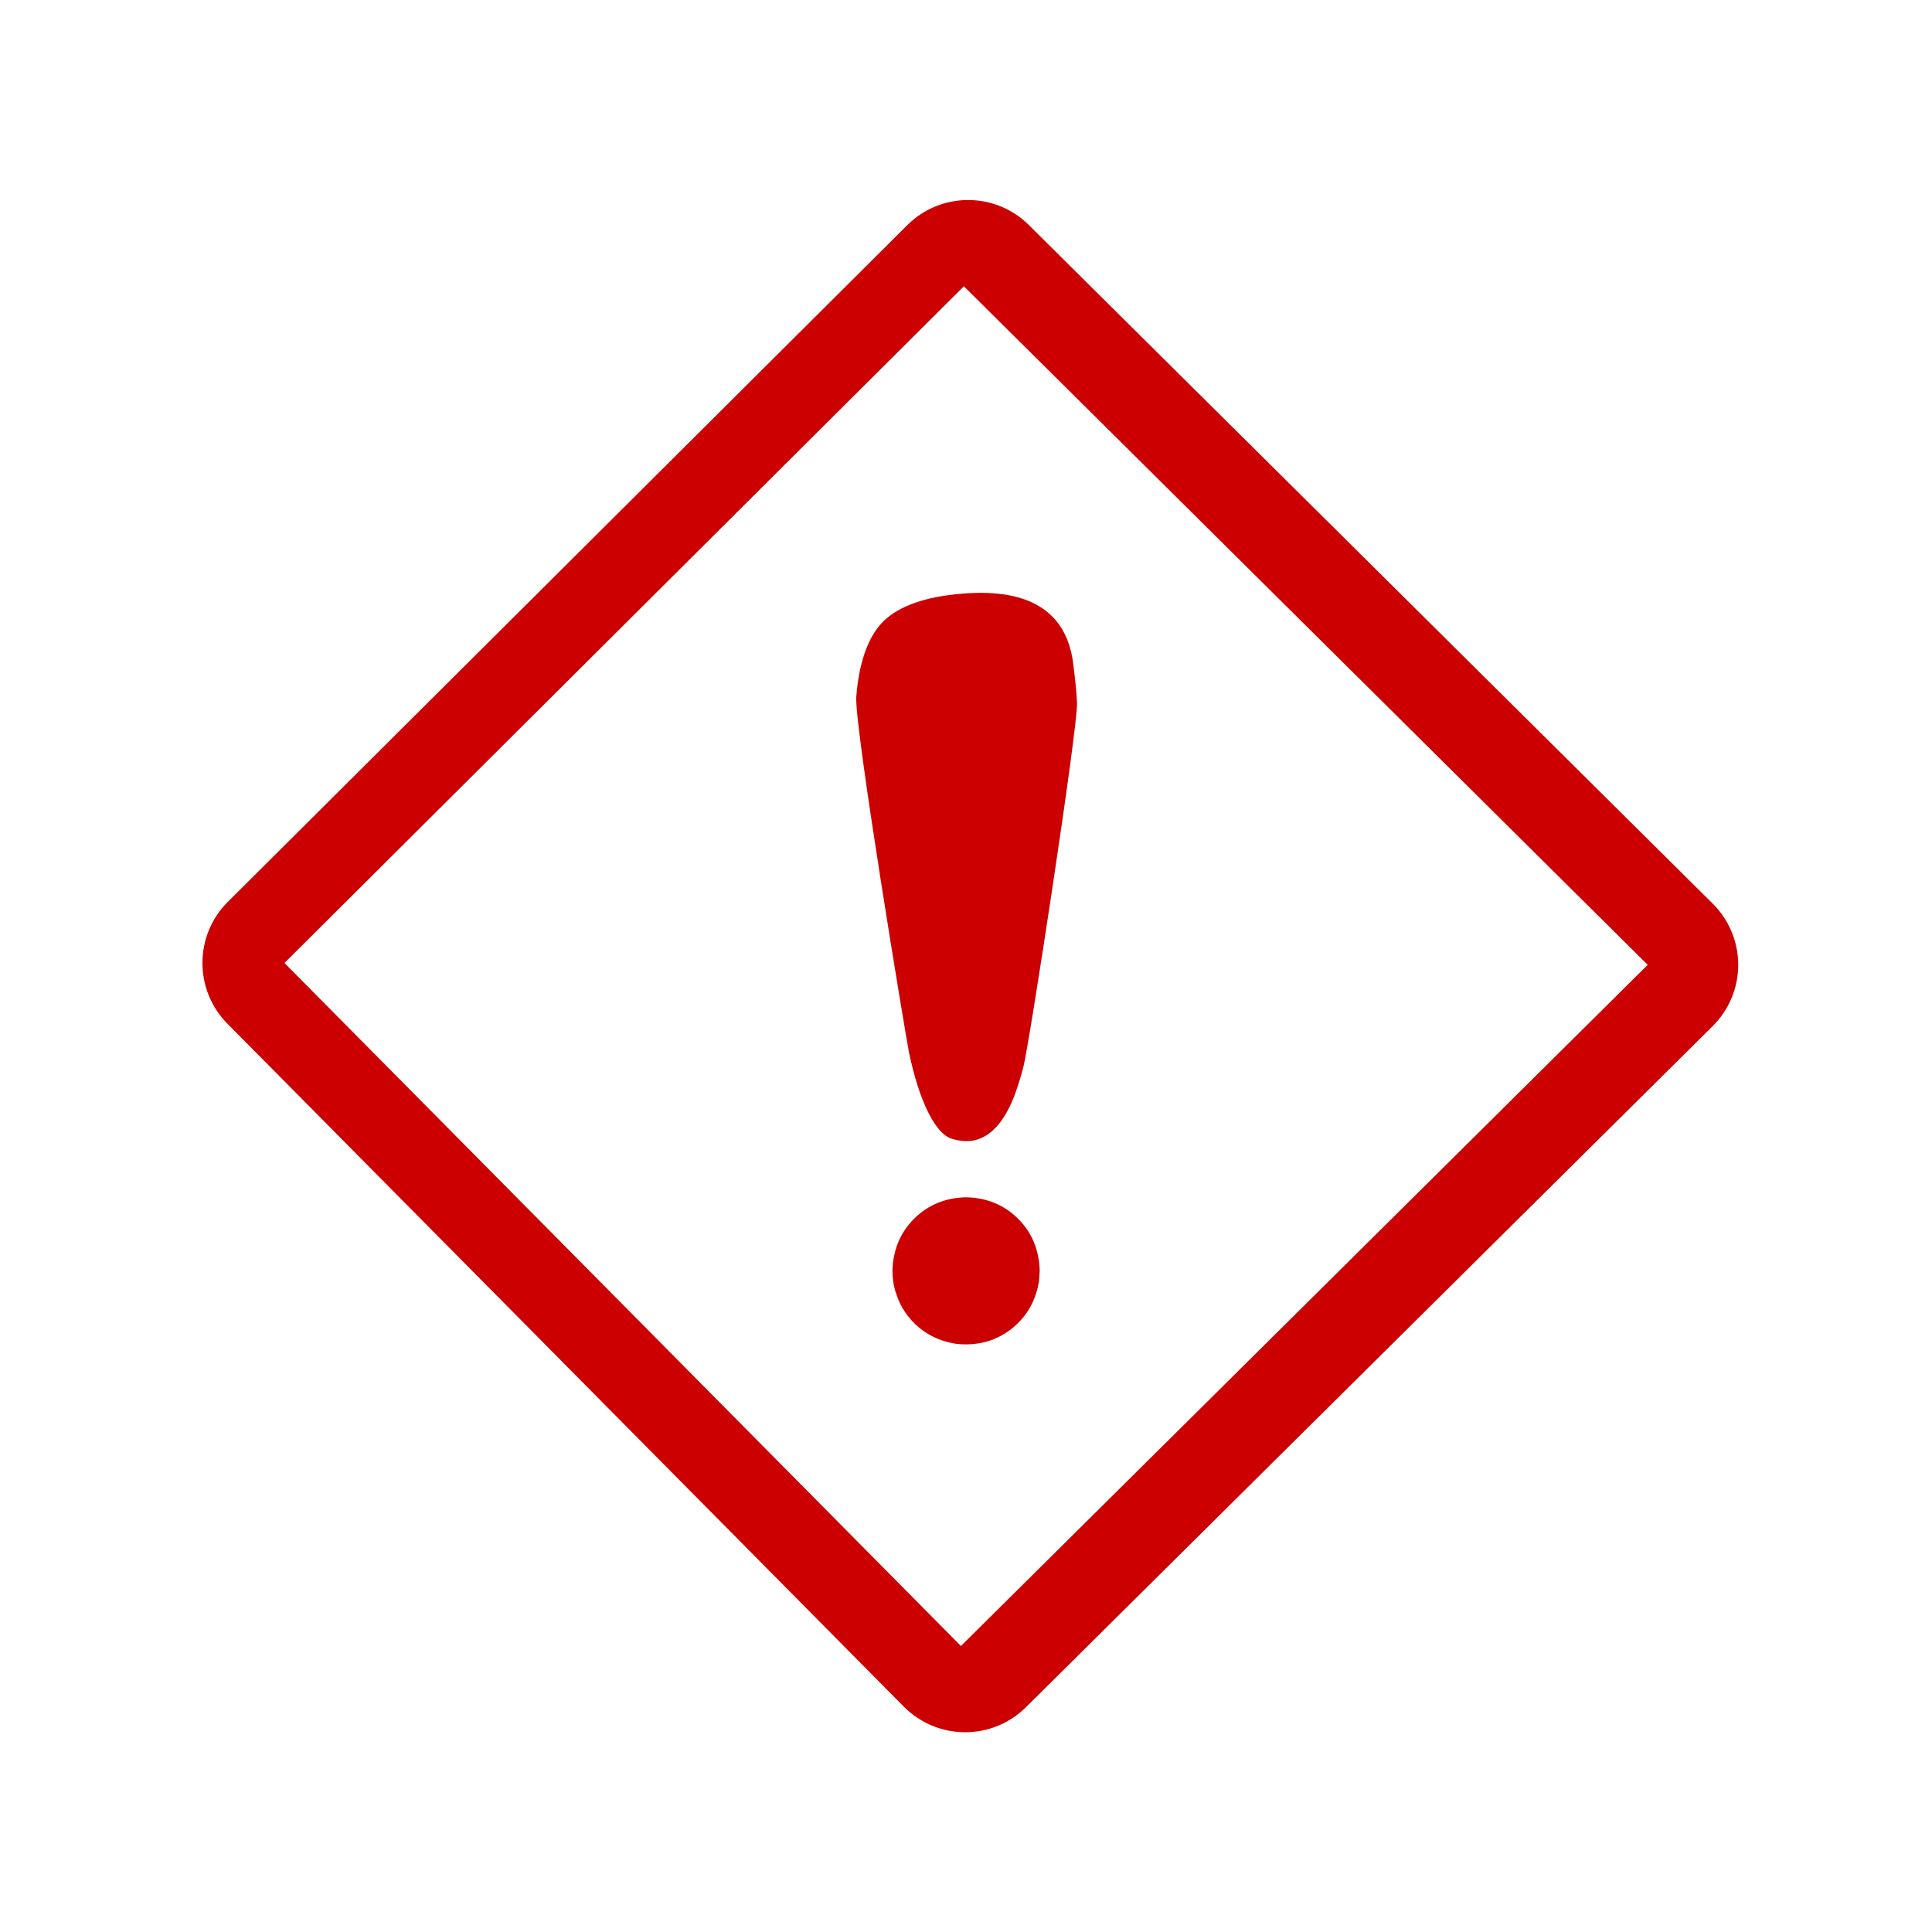
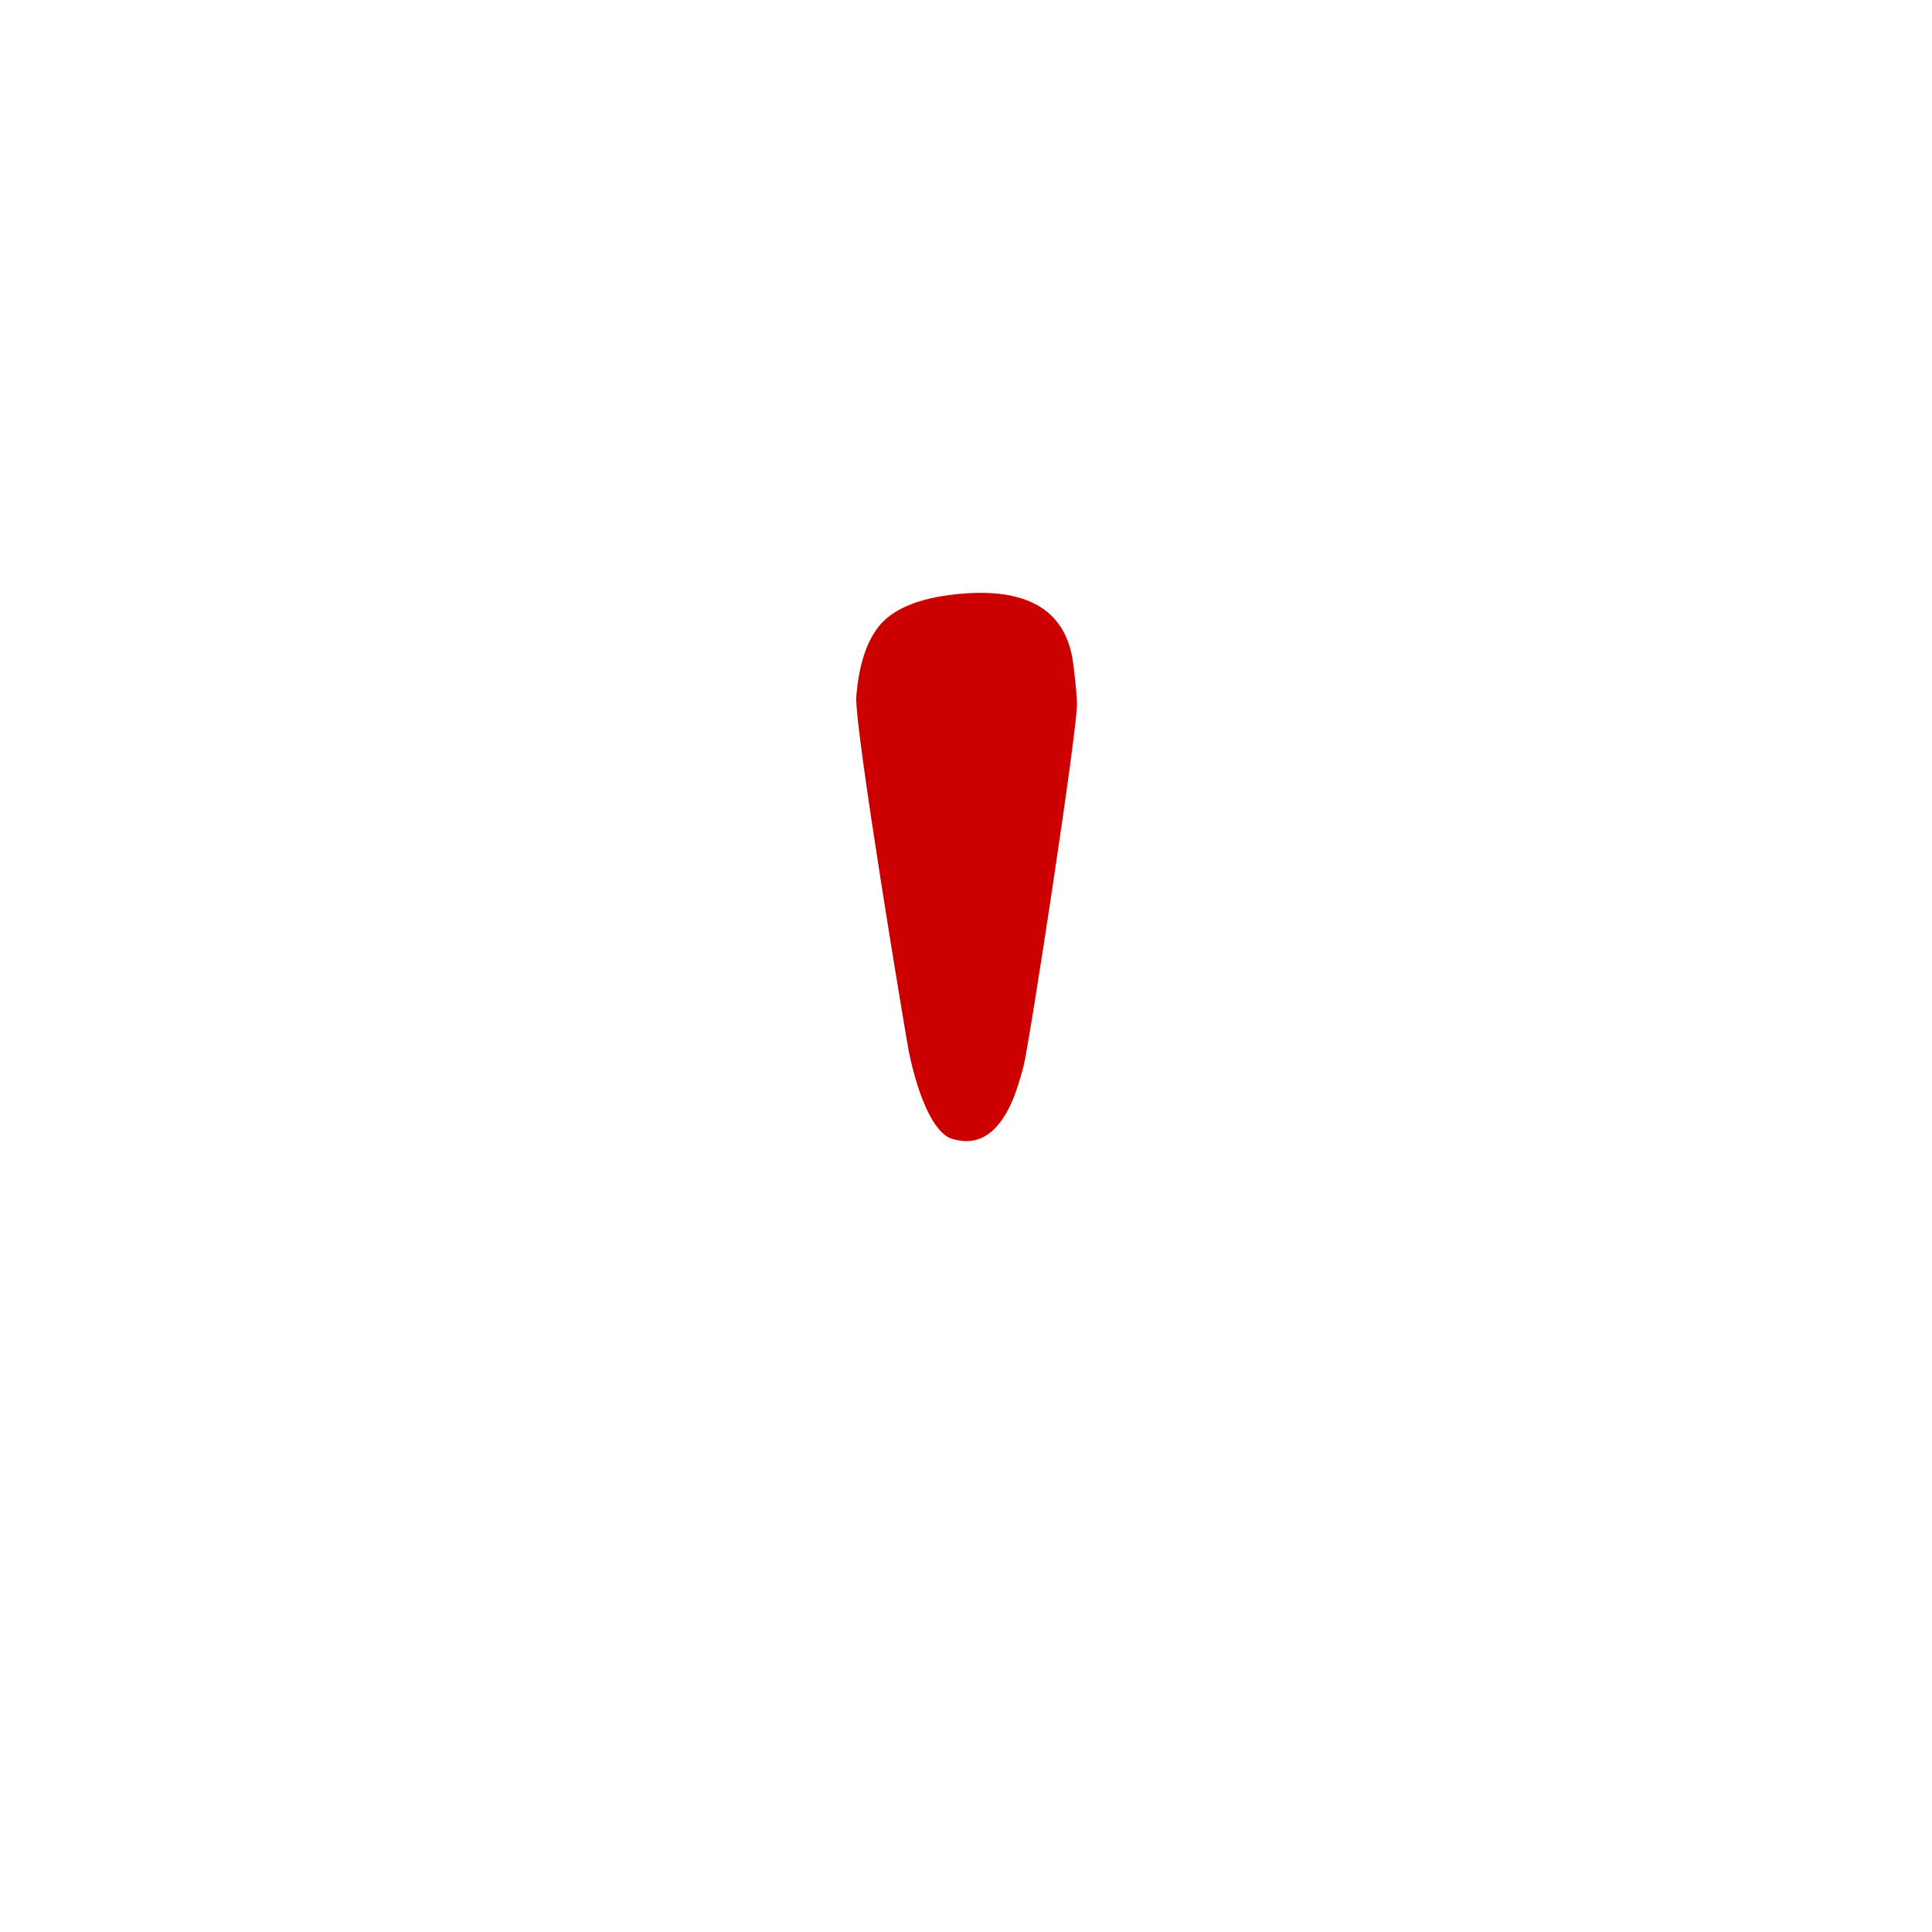
<svg xmlns="http://www.w3.org/2000/svg" width="500" zoomAndPan="magnify" viewBox="0 0 375 375" height="500" preserveAspectRatio="xMidYMid meet" version="1.0">
  <defs>
    <clipPath id="061473ac32">
-       <path d="M 39 38.812 L 337.5 38.812 L 337.5 336.562 L 39 336.562 Z M 39 38.812 " clip-rule="nonzero" />
-     </clipPath>
+       </clipPath>
  </defs>
  <rect x="-37.5" width="450" fill="#ffffff" y="-37.5" height="450" fill-opacity="1" />
  <rect x="-37.5" width="450" fill="#ffffff" y="-37.5" height="450" fill-opacity="1" />
  <g clip-path="url(#061473ac32)">
    <path fill="#cc0000" d="M 187.91 38.824 C 183.637 38.824 179.363 40.453 176.098 43.703 L 44.223 175.051 C 37.684 181.562 37.648 192.137 44.141 198.695 L 175.441 331.27 C 178.57 334.426 182.82 336.211 187.262 336.23 C 187.289 336.23 187.312 336.23 187.34 336.23 C 191.754 336.23 195.992 334.484 199.129 331.375 L 332.434 199.164 C 335.602 196.023 337.383 191.742 337.387 187.281 C 337.387 182.816 335.605 178.539 332.438 175.395 L 199.703 43.684 C 196.441 40.445 192.176 38.824 187.91 38.824 Z M 187.91 38.824 " fill-opacity="1" fill-rule="nonzero" />
  </g>
  <path fill="#ffffff" d="M 55.215 186.914 L 187.09 55.566 L 319.82 187.277 L 186.516 319.488 Z M 55.215 186.914 " fill-opacity="1" fill-rule="nonzero" />
  <path fill="#cc0000" d="M 176.422 204.195 C 175.852 201.371 165.758 140.785 166.207 135.188 C 166.707 128.965 168.25 124.453 170.641 121.5 C 173.012 118.574 177.434 116.395 184.16 115.508 C 198.965 113.559 206.98 118.141 208.316 128.852 C 208.621 131.297 208.922 133.805 209.051 136.395 C 209.277 140.824 199.723 203.094 198.648 207.051 C 198.016 209.395 197.359 211.652 196.465 213.73 C 193.68 220.199 189.656 222.645 184.652 221 C 181.555 219.984 178.402 213.785 176.422 204.195 Z M 176.422 204.195 " fill-opacity="1" fill-rule="nonzero" />
-   <path fill="#cc0000" d="M 201.805 246.676 L 201.676 248.613 C 201.059 252.52 199.25 255.645 196.25 257.988 C 193.227 260.328 189.672 261.277 185.578 260.836 C 181.672 260.215 178.547 258.406 176.203 255.406 C 175.453 254.438 174.836 253.383 174.352 252.238 L 173.738 250.473 C 173.402 249.262 173.23 247.996 173.227 246.676 C 173.328 242.629 174.727 239.258 177.414 236.57 C 180.102 233.883 183.469 232.488 187.516 232.387 C 191.566 232.488 194.934 233.883 197.621 236.57 C 200.309 239.258 201.703 242.629 201.805 246.676 " fill-opacity="1" fill-rule="nonzero" />
</svg>